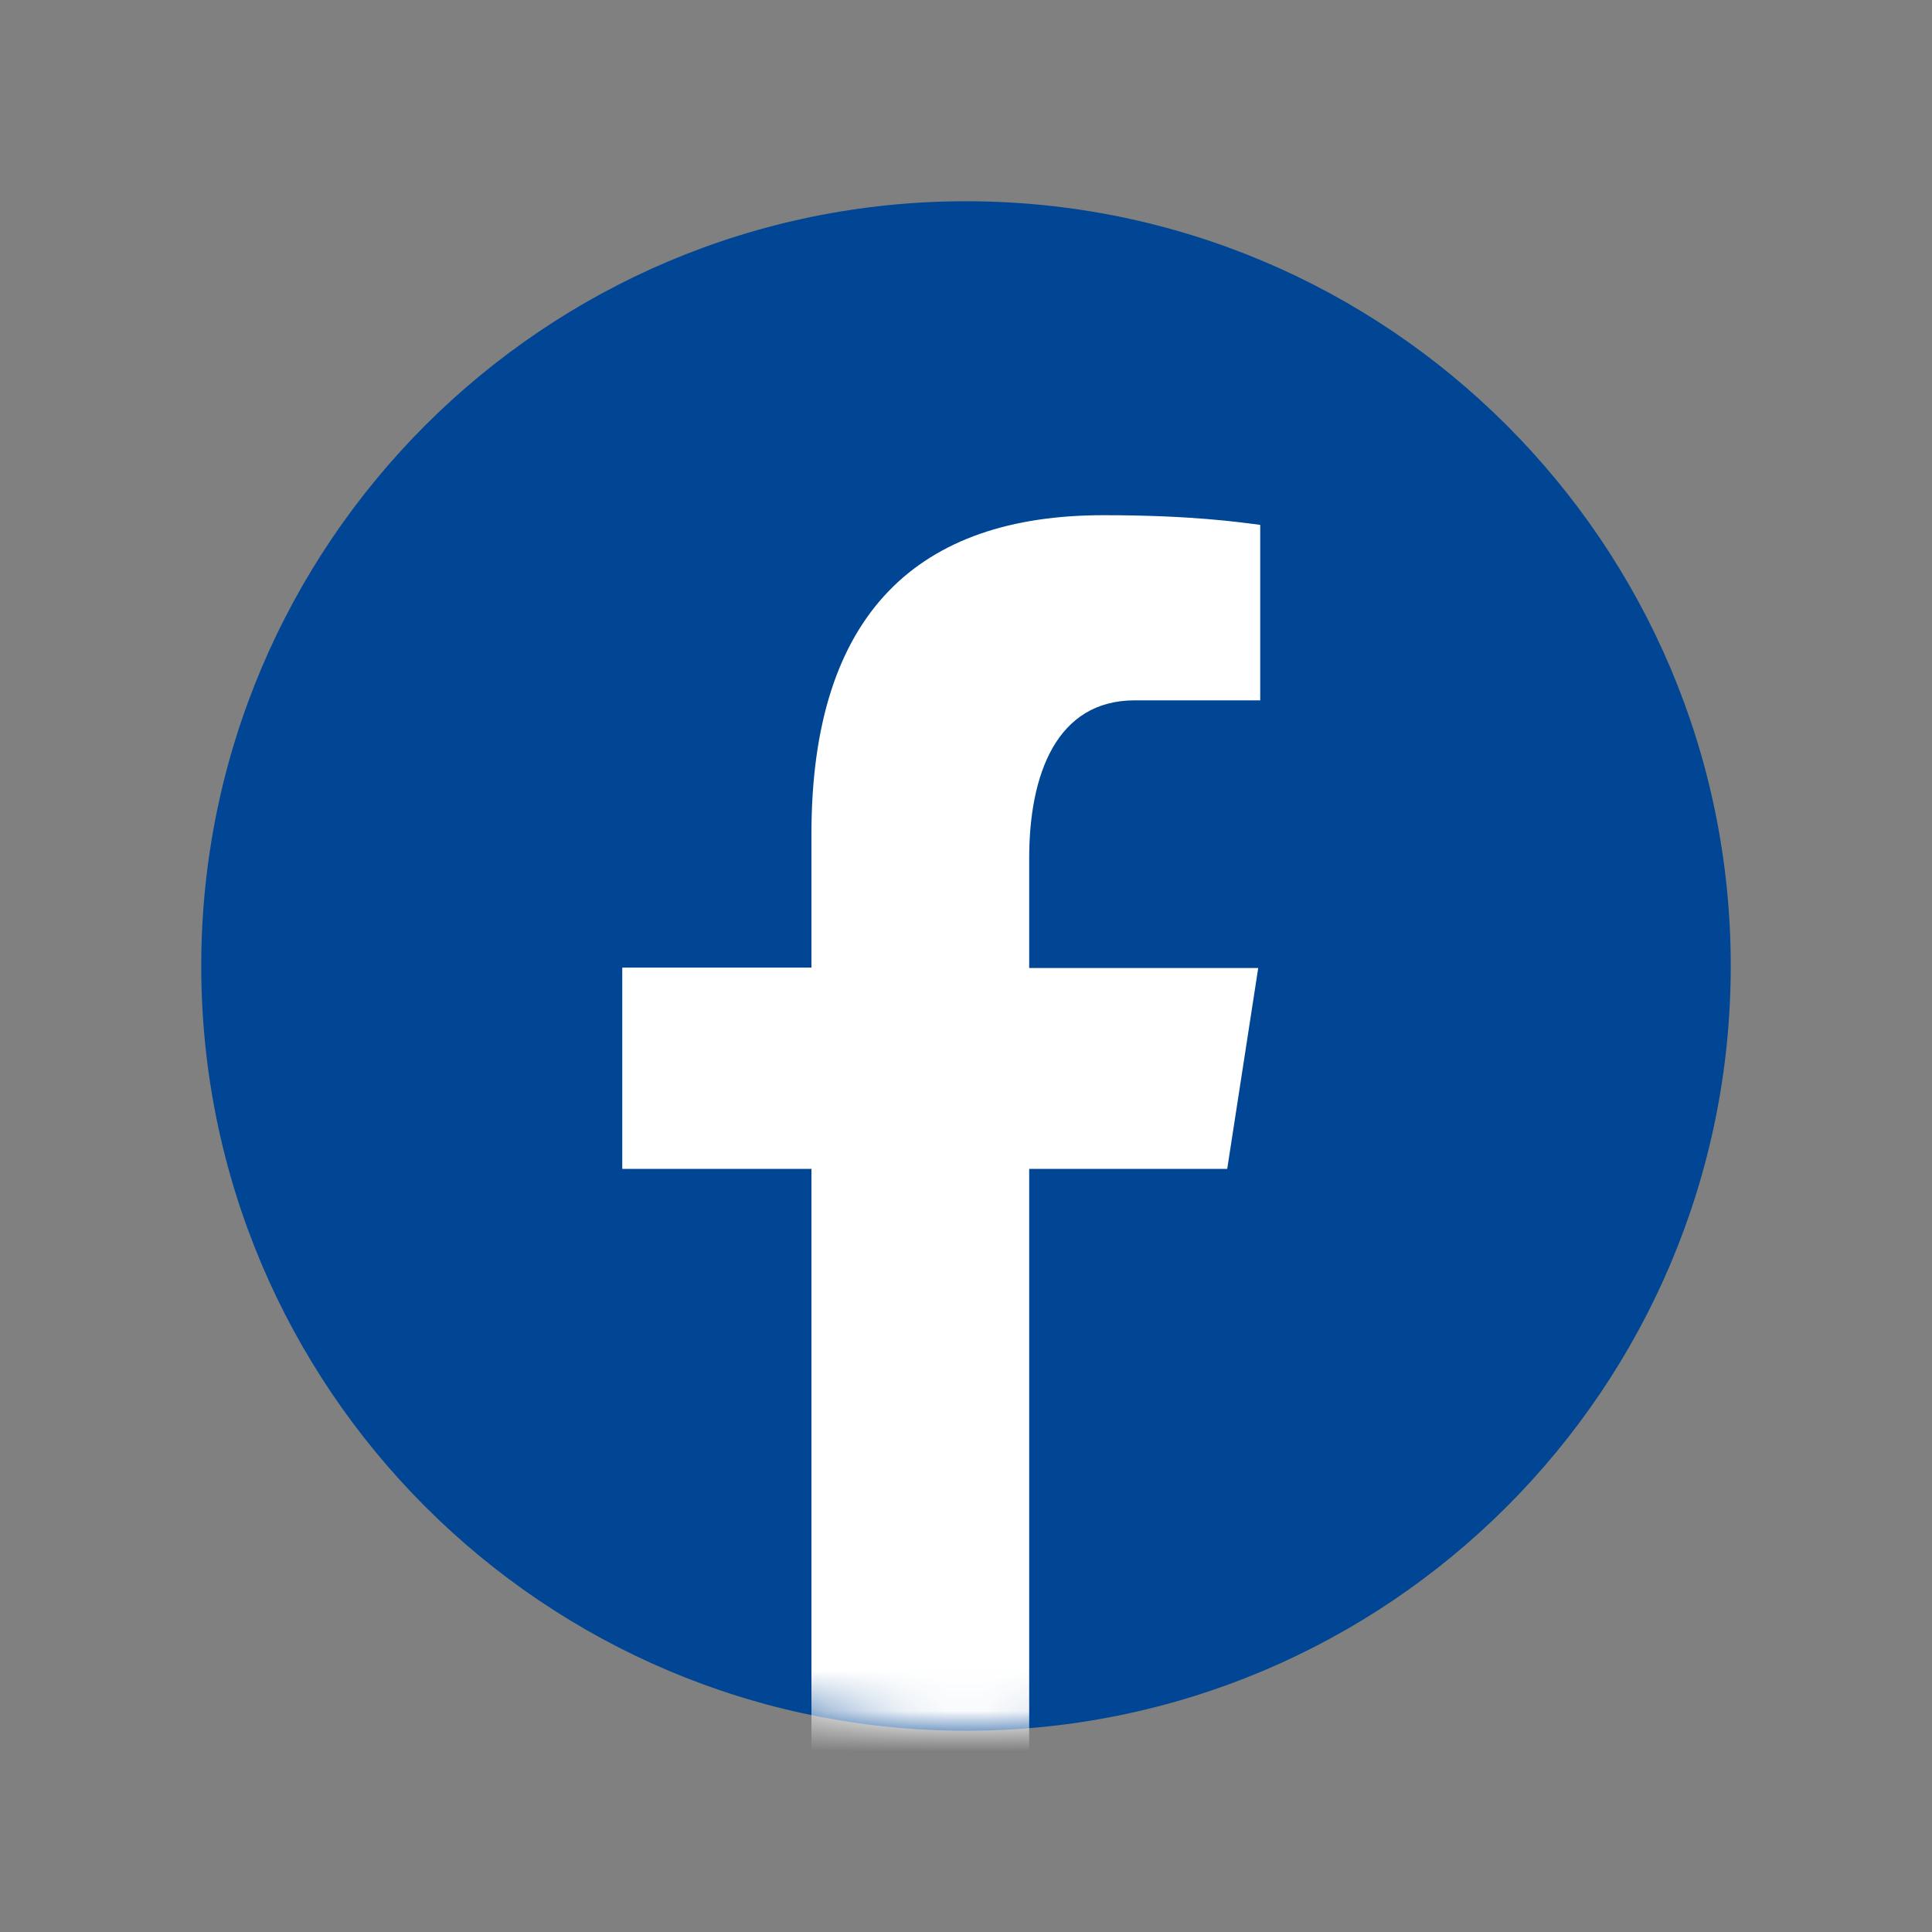
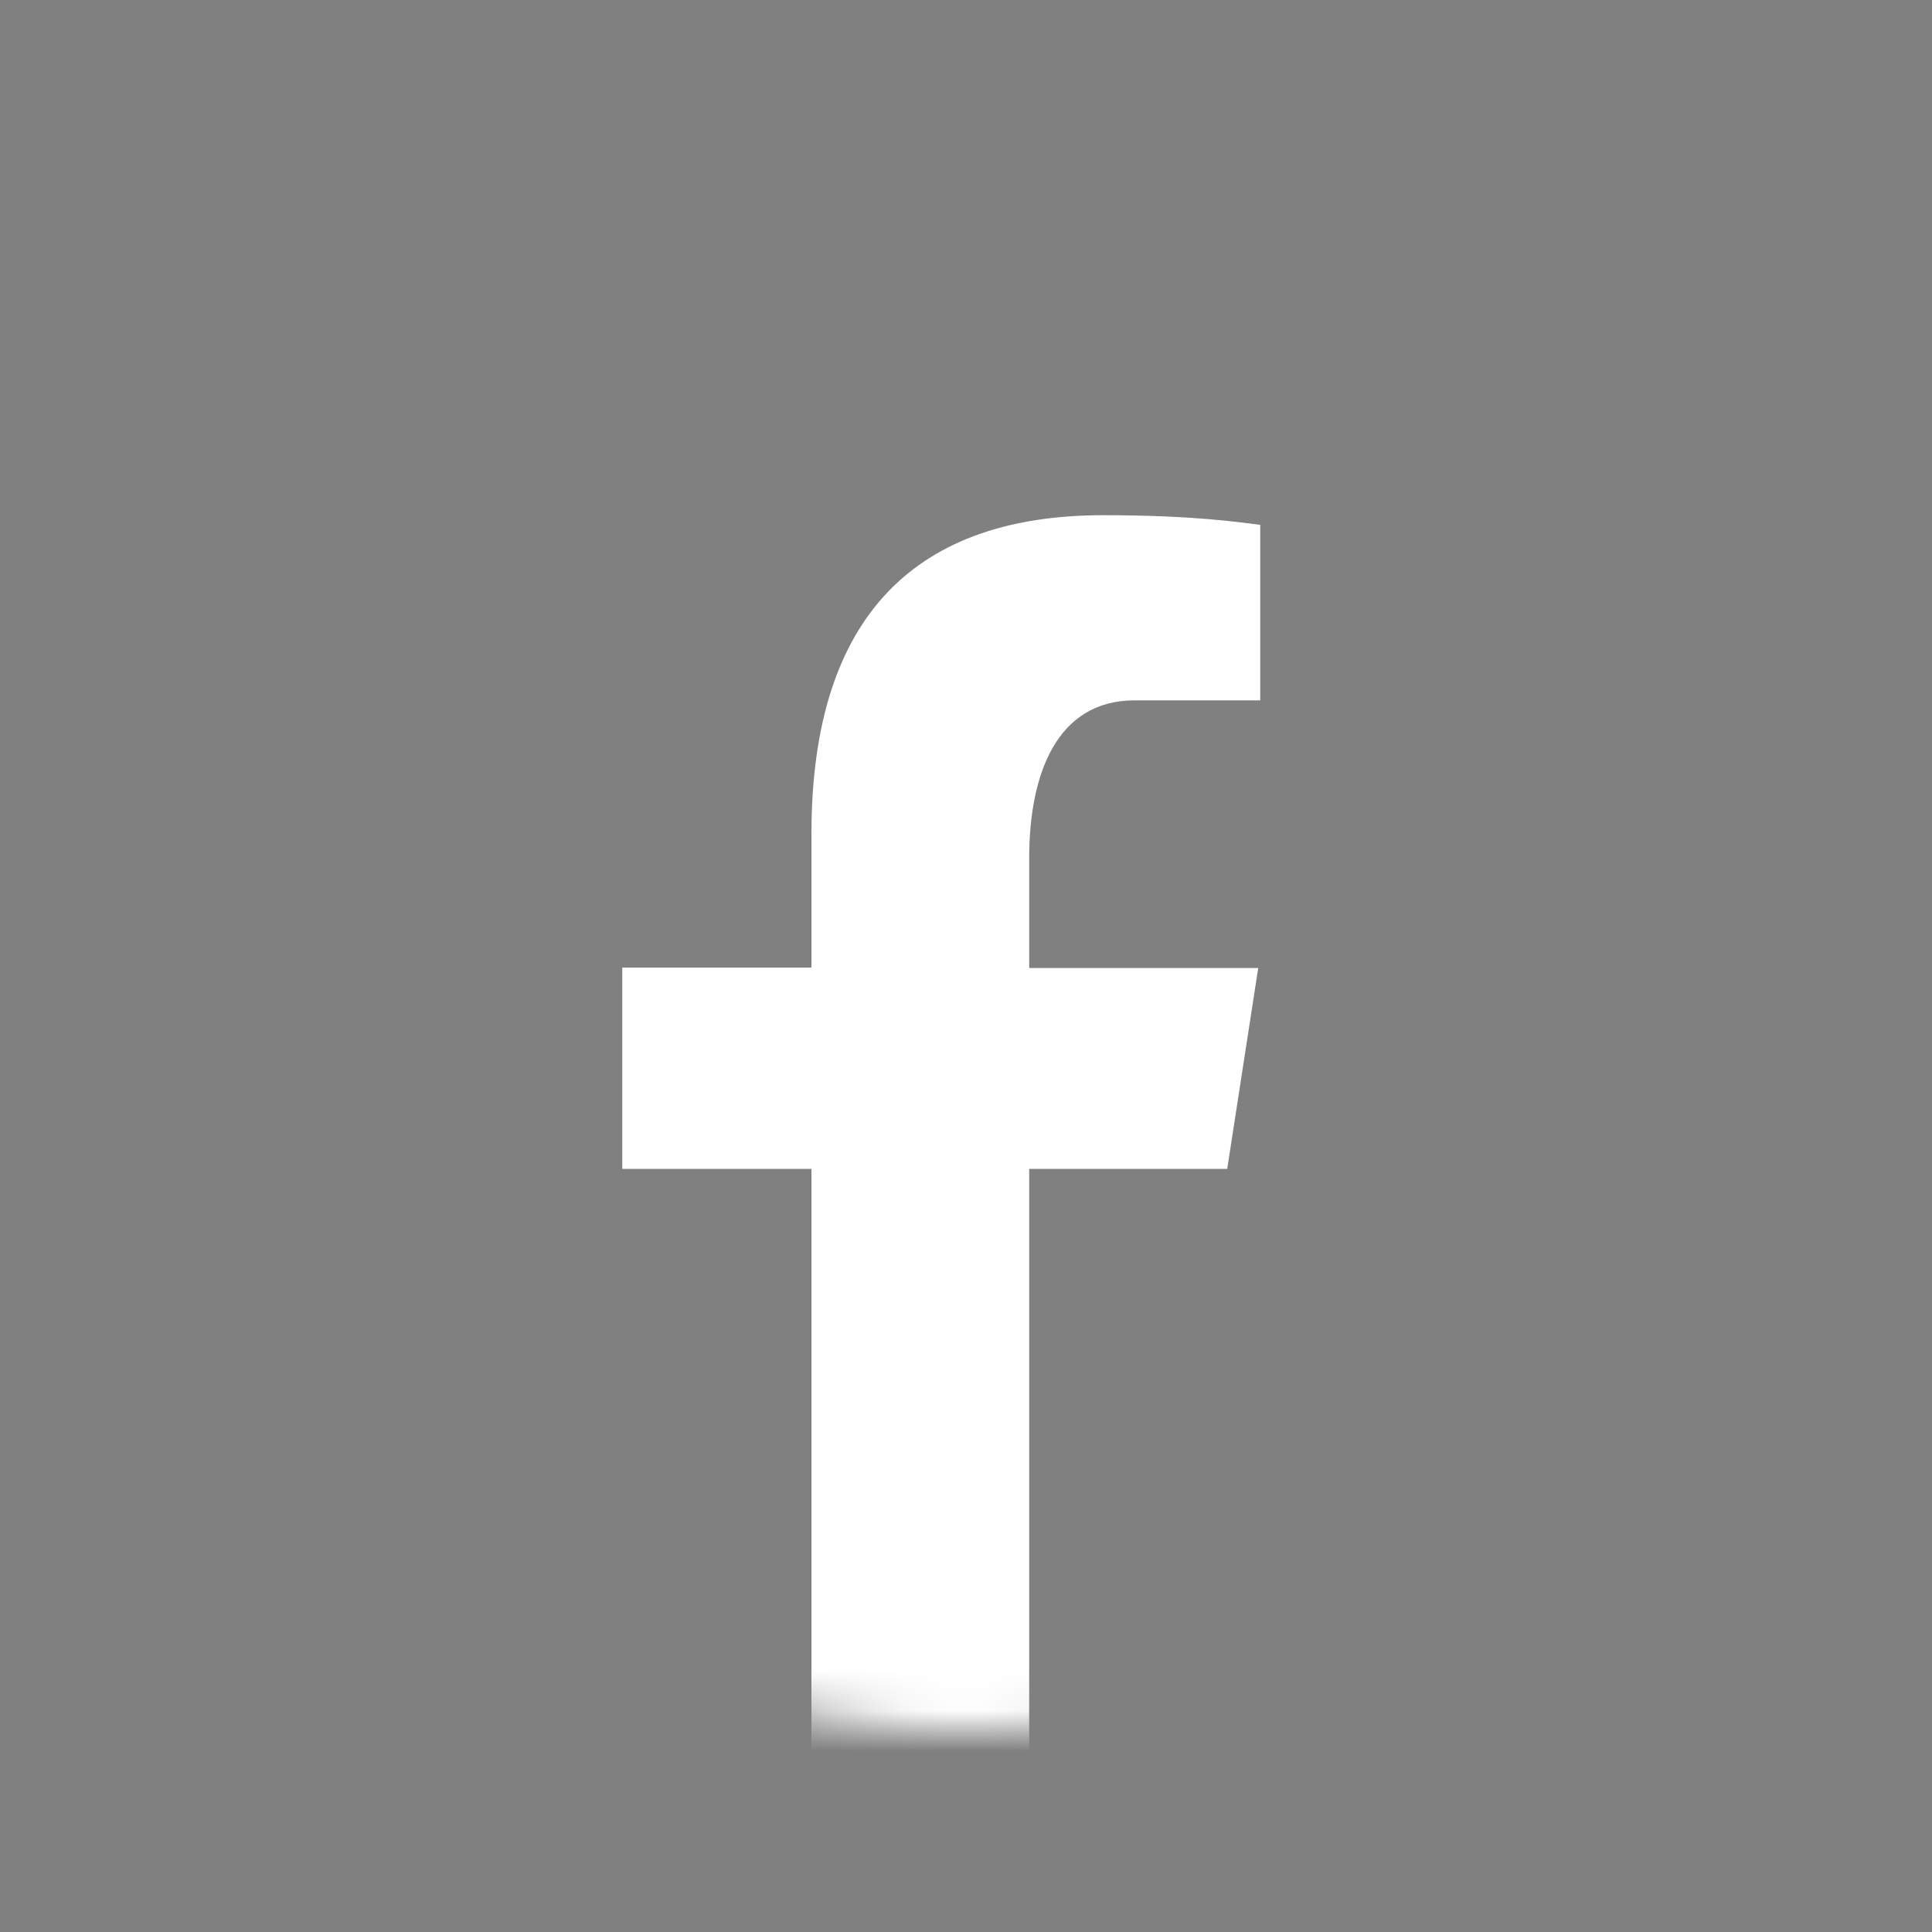
<svg xmlns="http://www.w3.org/2000/svg" width="48" height="48" viewBox="0 0 48 48" fill="none">
  <rect x="0" y="0" width="48" height="48" fill="#808080" stroke="none" />
-   <path d="M24 5C13.51 5 5 13.51 5 24C5 34.49 13.51 43 24 43C34.49 43 43 34.49 43 24C43 13.51 34.49 5 24 5Z" fill="#004695" />
  <mask id="mask0_2001_296" style="mask-type:alpha" maskUnits="userSpaceOnUse" x="5" y="5" width="38" height="38">
    <path d="M24 5C13.51 5 5 13.51 5 24C5 34.49 13.51 43 24 43C34.49 43 43 34.49 43 24C43 13.51 34.49 5 24 5Z" fill="#004695" />
  </mask>
  <g mask="url(#mask0_2001_296)">
    <path d="M25.57 29.04H30.49L31.26 24.05H25.57V21.32C25.57 19.24 26.25 17.4 28.19 17.4H31.31V13.04C30.76 12.97 29.6 12.8 27.41 12.8C22.84 12.8 20.16 15.21 20.16 20.72V24.04H15.46V29.04H20.16V43.77C21.09 43.91 22.03 44.01 23 44.01C23.88 44.01 24.73 43.93 25.57 43.82V29.05V29.04Z" fill="white" />
  </g>
</svg>